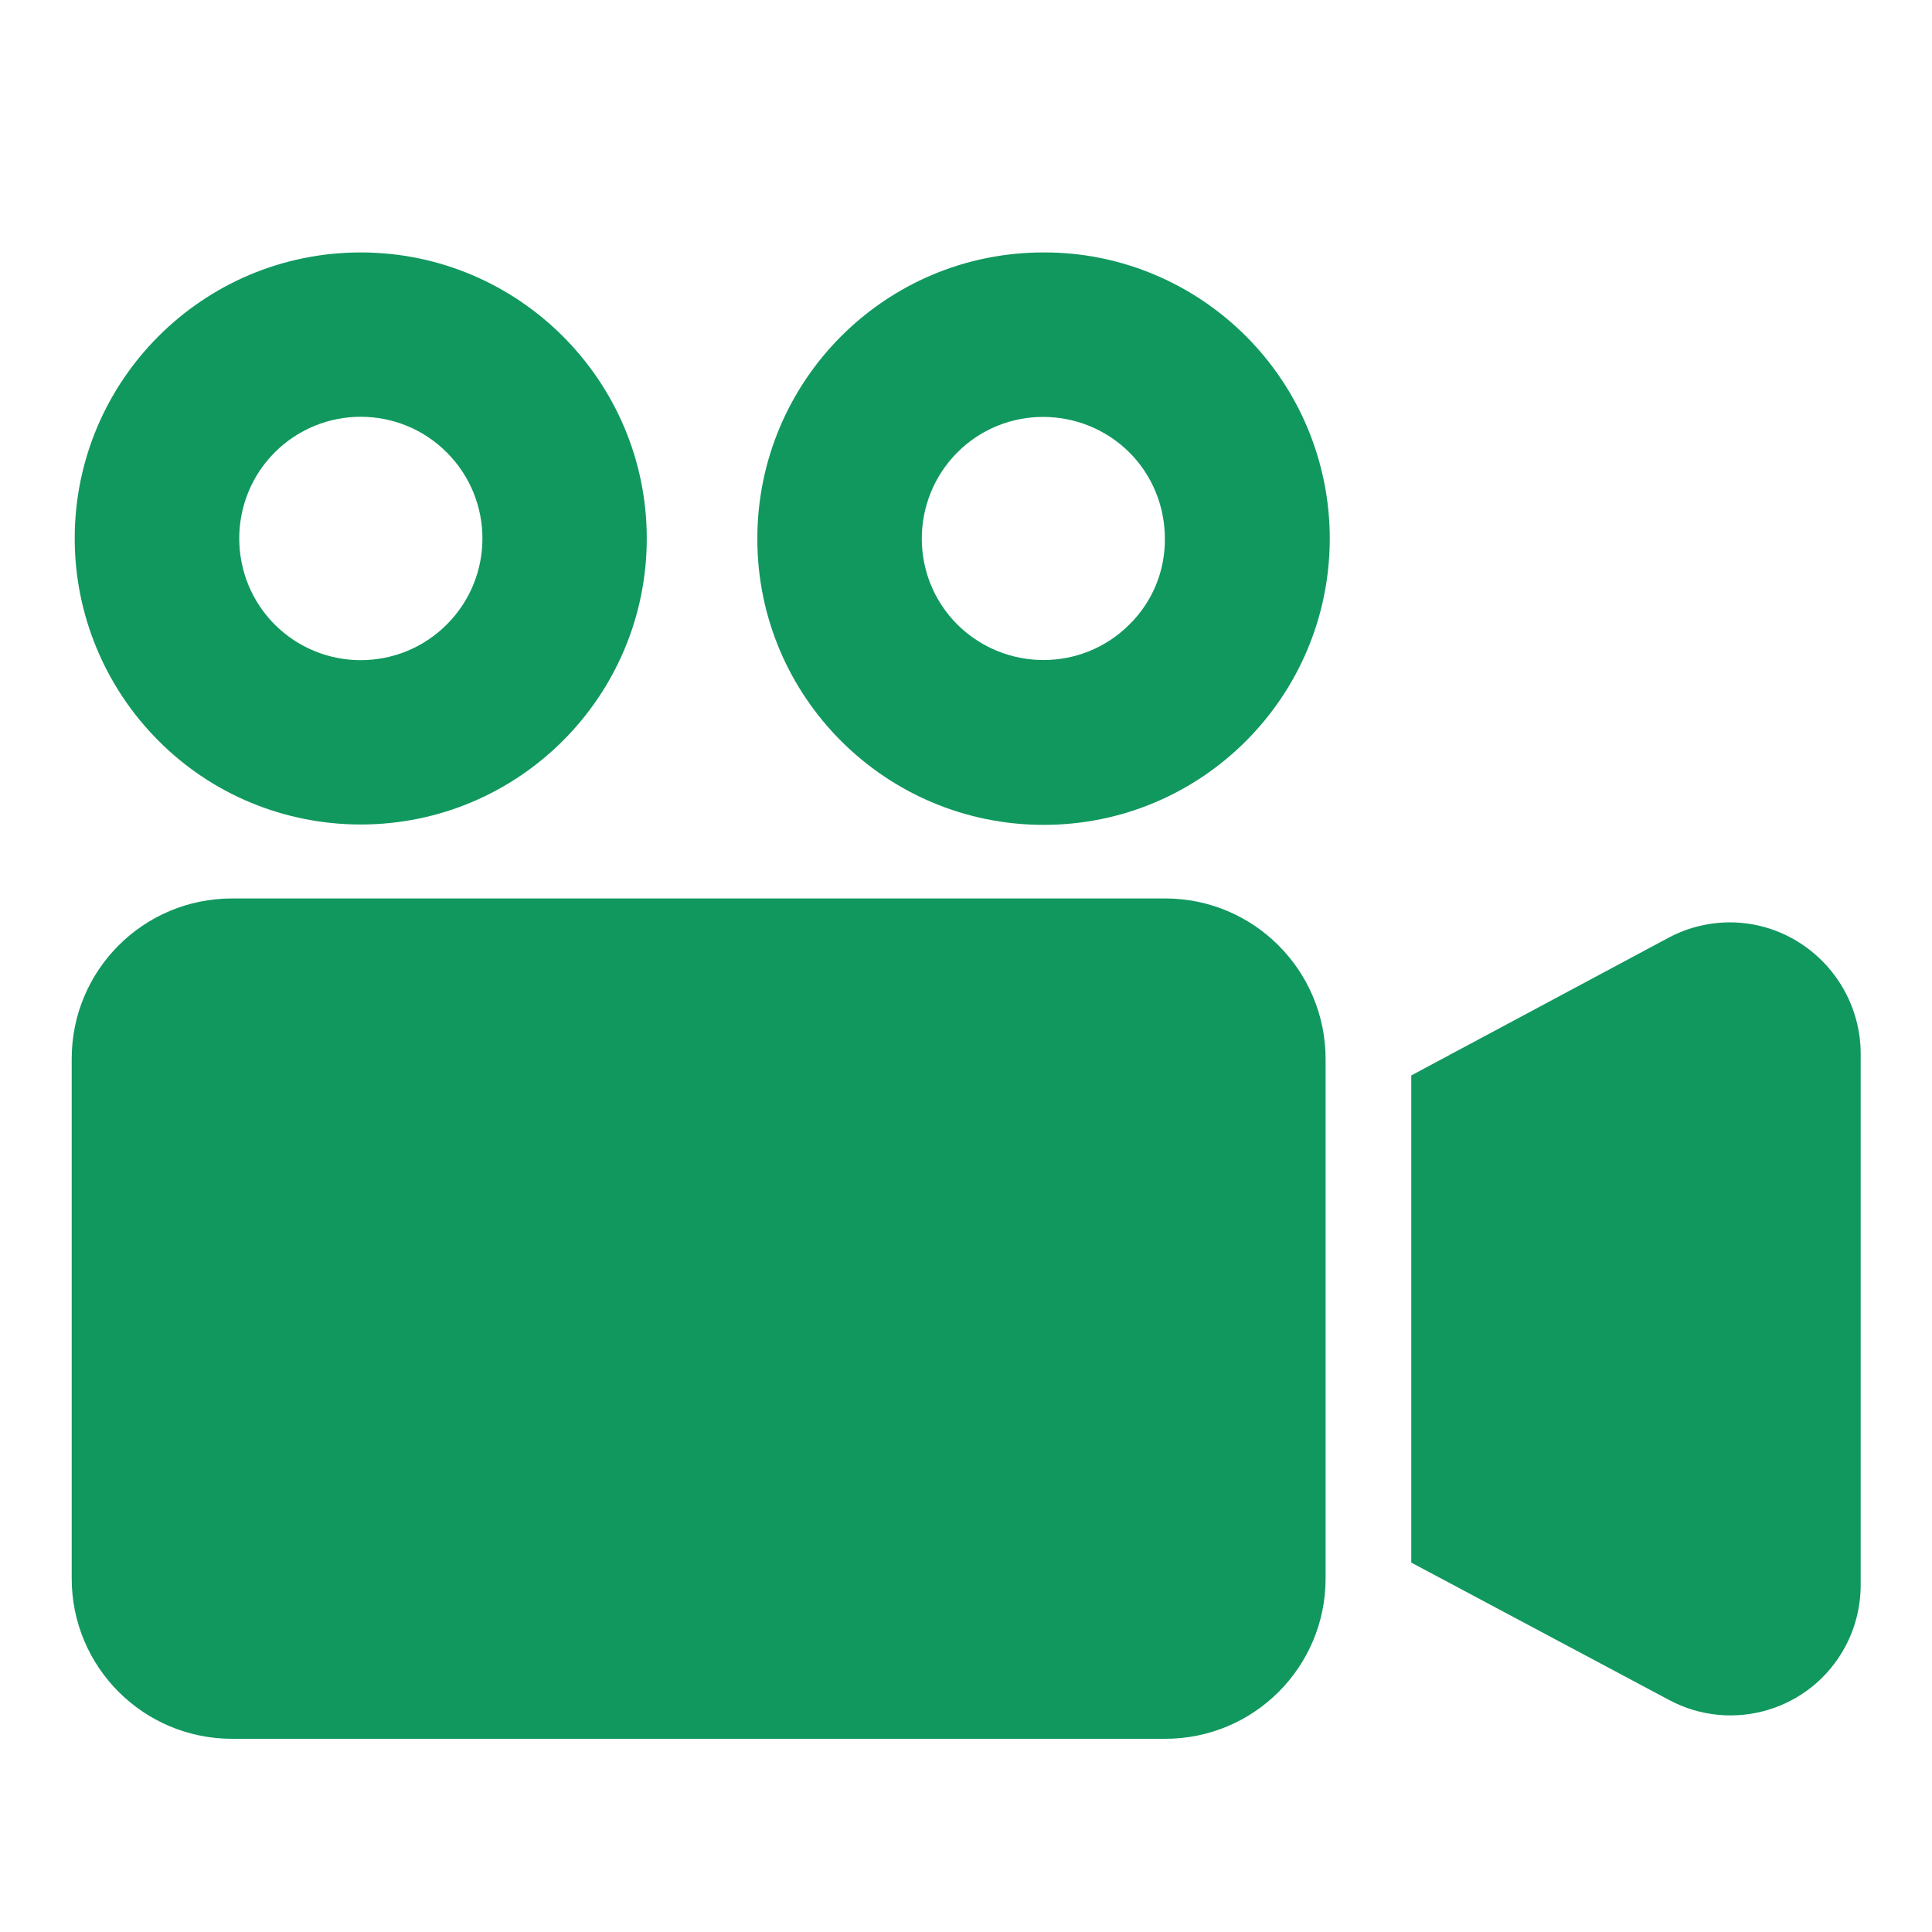
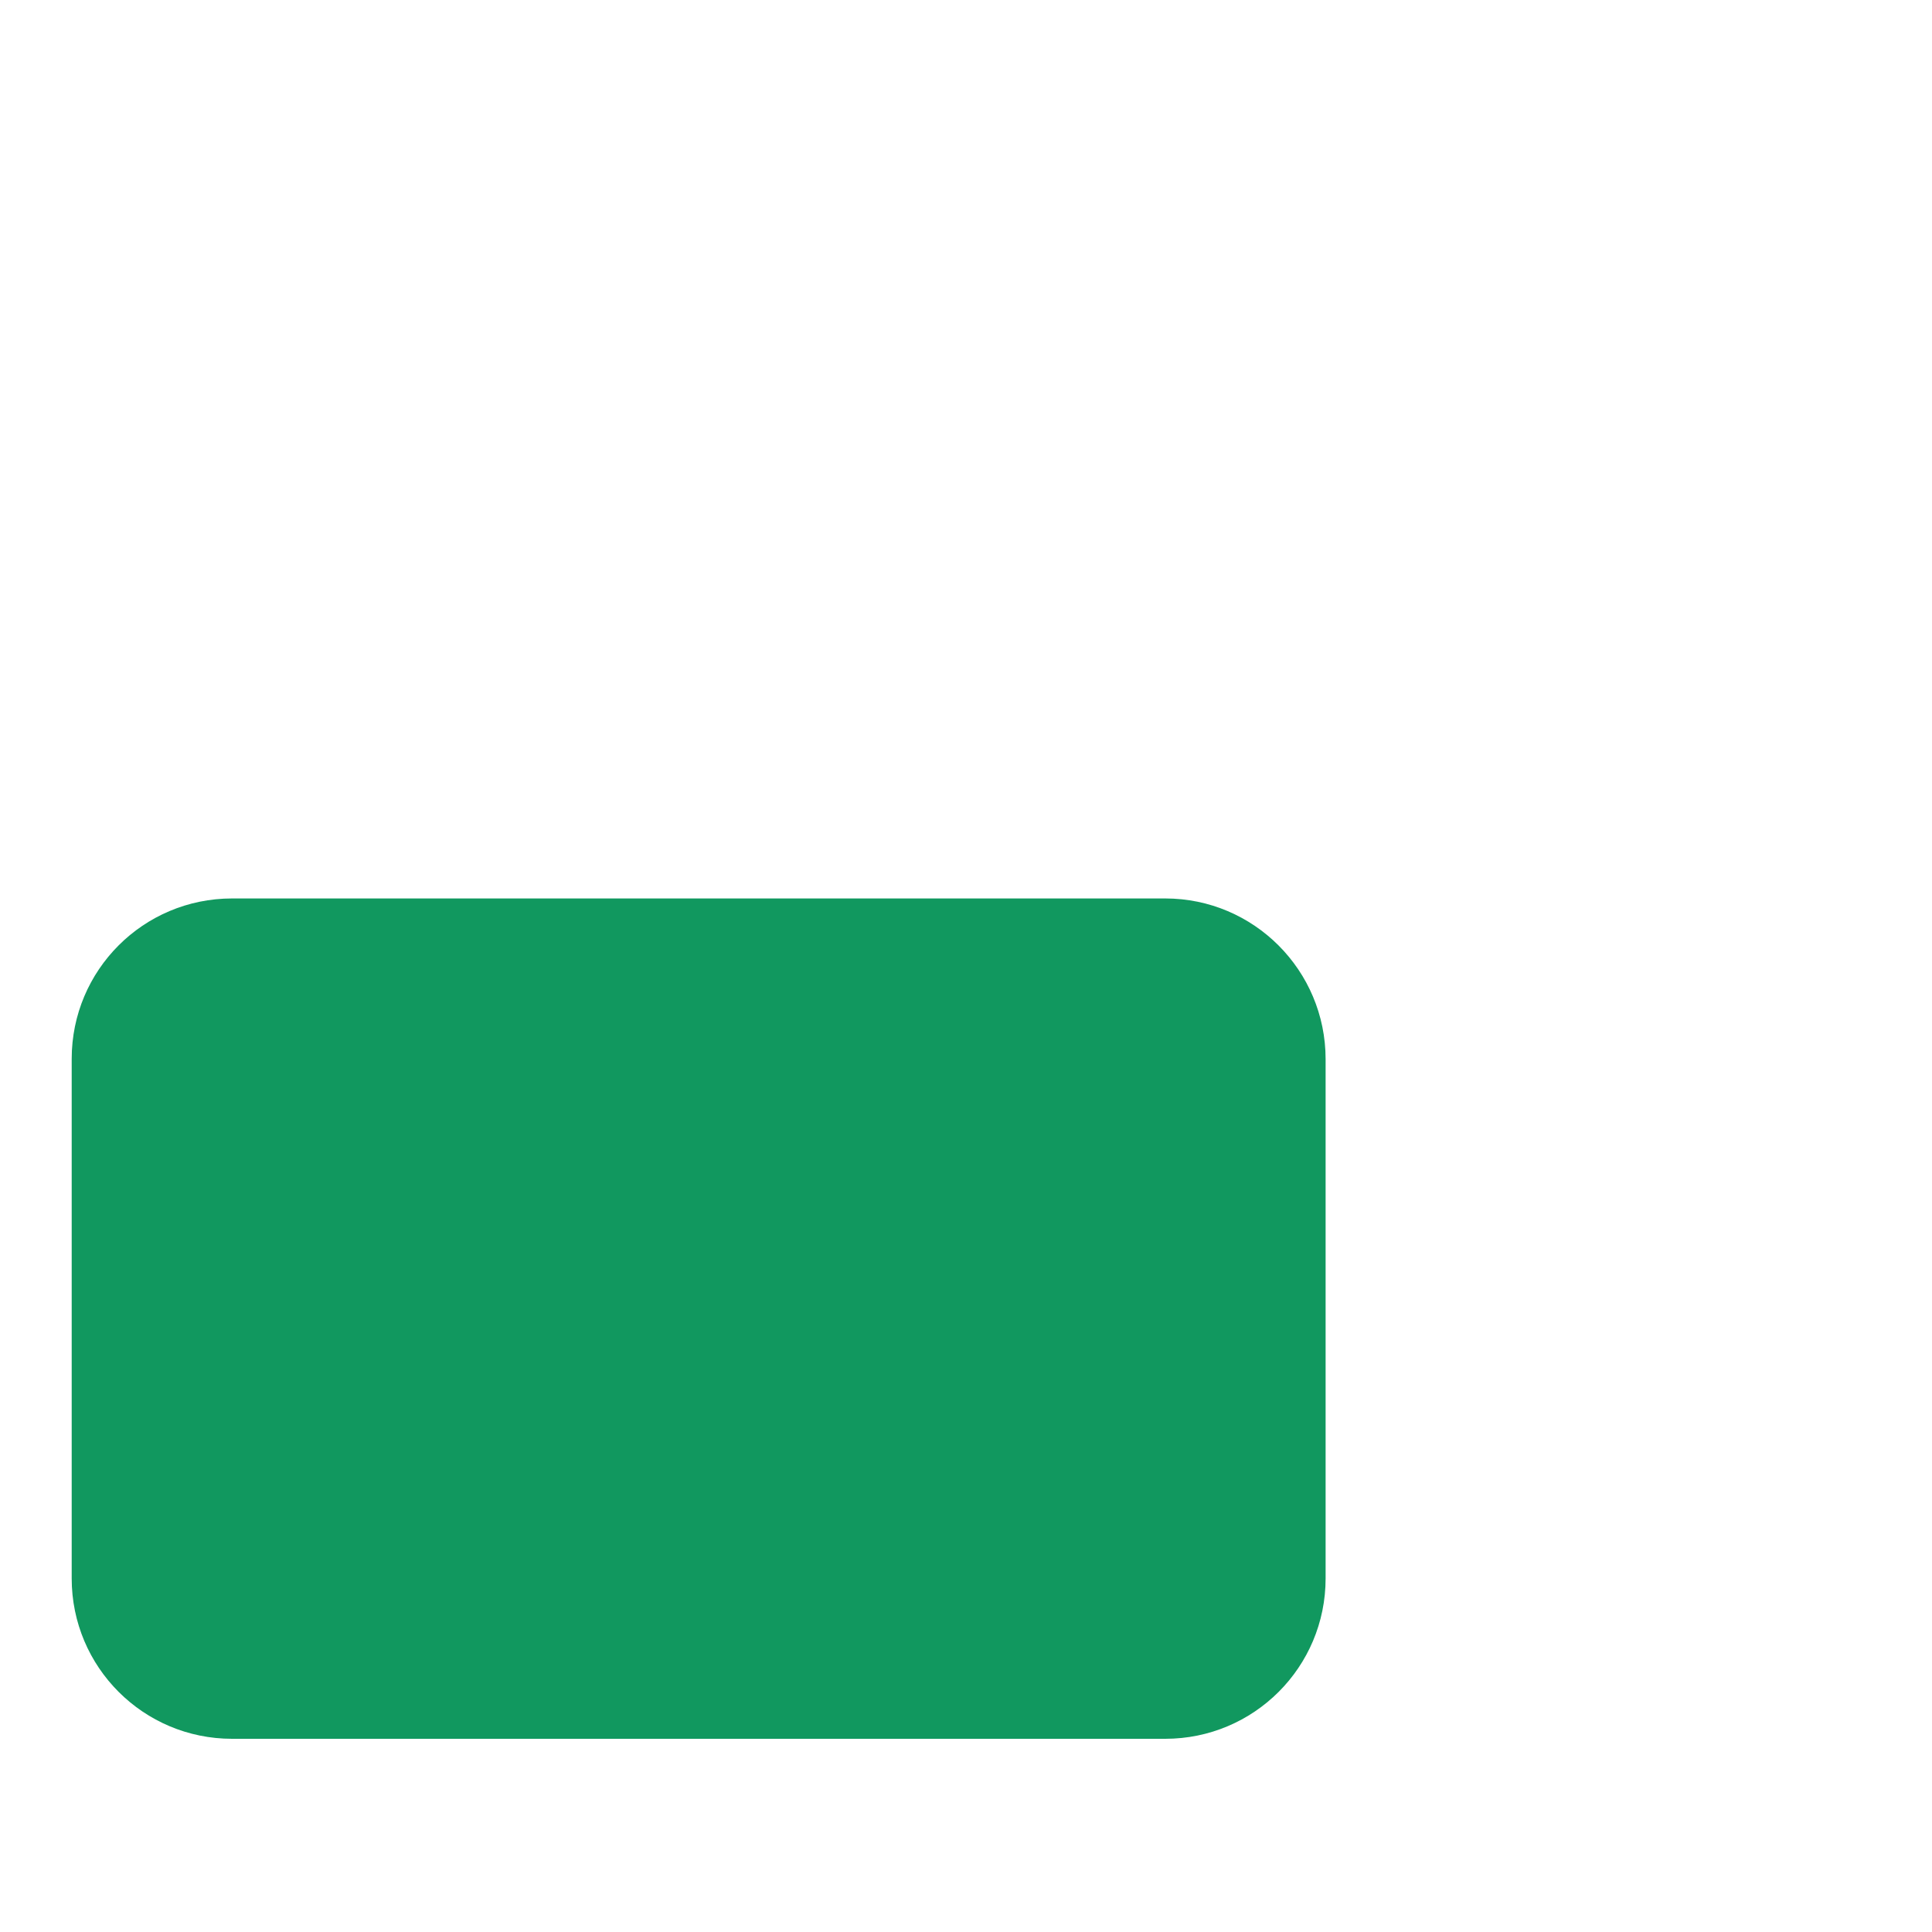
<svg xmlns="http://www.w3.org/2000/svg" version="1.1" id="_x32_" x="0px" y="0px" viewBox="0 0 512 512" style="enable-background:new 0 0 512 512;" xml:space="preserve">
  <style type="text/css">
	.st0{fill:#11985F;}
</style>
  <g id="グループ_517" transform="translate(0)">
-     <path id="パス_582" class="st0" d="M95.6,218.5c41.9,0,75.8-34,75.8-75.8s-34-75.8-75.8-75.8c-41.9,0-75.8,34-75.8,75.8   c0,20.1,8,39.4,22.2,53.6C56.2,210.6,75.5,218.5,95.6,218.5z M72.8,119.9c12.6-12.6,33-12.6,45.6,0c12.6,12.6,12.6,33,0,45.6   c-12.6,12.6-33,12.6-45.6,0c-6-6-9.4-14.2-9.4-22.8C63.4,134.1,66.8,125.9,72.8,119.9z" />
-     <path id="パス_583" class="st0" d="M276.5,66.9c-41.9,0-75.8,34-75.8,75.9s34,75.8,75.9,75.8s75.8-34,75.8-75.9   c0-20.1-8-39.4-22.2-53.6C315.9,74.8,296.6,66.8,276.5,66.9z M299.3,165.5c-12.6,12.6-33,12.5-45.6,0c-12.6-12.6-12.5-33,0-45.6   c12.6-12.6,33-12.5,45.6,0c6,6,9.4,14.2,9.4,22.8C308.8,151.3,305.4,159.5,299.3,165.5L299.3,165.5z" />
    <path id="パス_584" class="st0" d="M308.8,238.1H61.5c-23.5,0-42.5,19-42.5,42.5v137.7c0,23.5,19,42.5,42.5,42.5c0,0,0,0,0,0   h247.3c23.5,0,42.5-19,42.5-42.5c0,0,0,0,0,0V280.7C351.3,257.2,332.3,238.1,308.8,238.1L308.8,238.1z" />
-     <path id="パス_585" class="st0" d="M476.2,249.4c-10.4-6.3-23.3-6.6-34-0.9L374,285v129.1l68.3,36.4c16.8,9,37.7,2.7,46.7-14.1   c2.7-5,4.1-10.7,4.1-16.4V279C493,266.9,486.6,255.7,476.2,249.4z" />
  </g>
</svg>